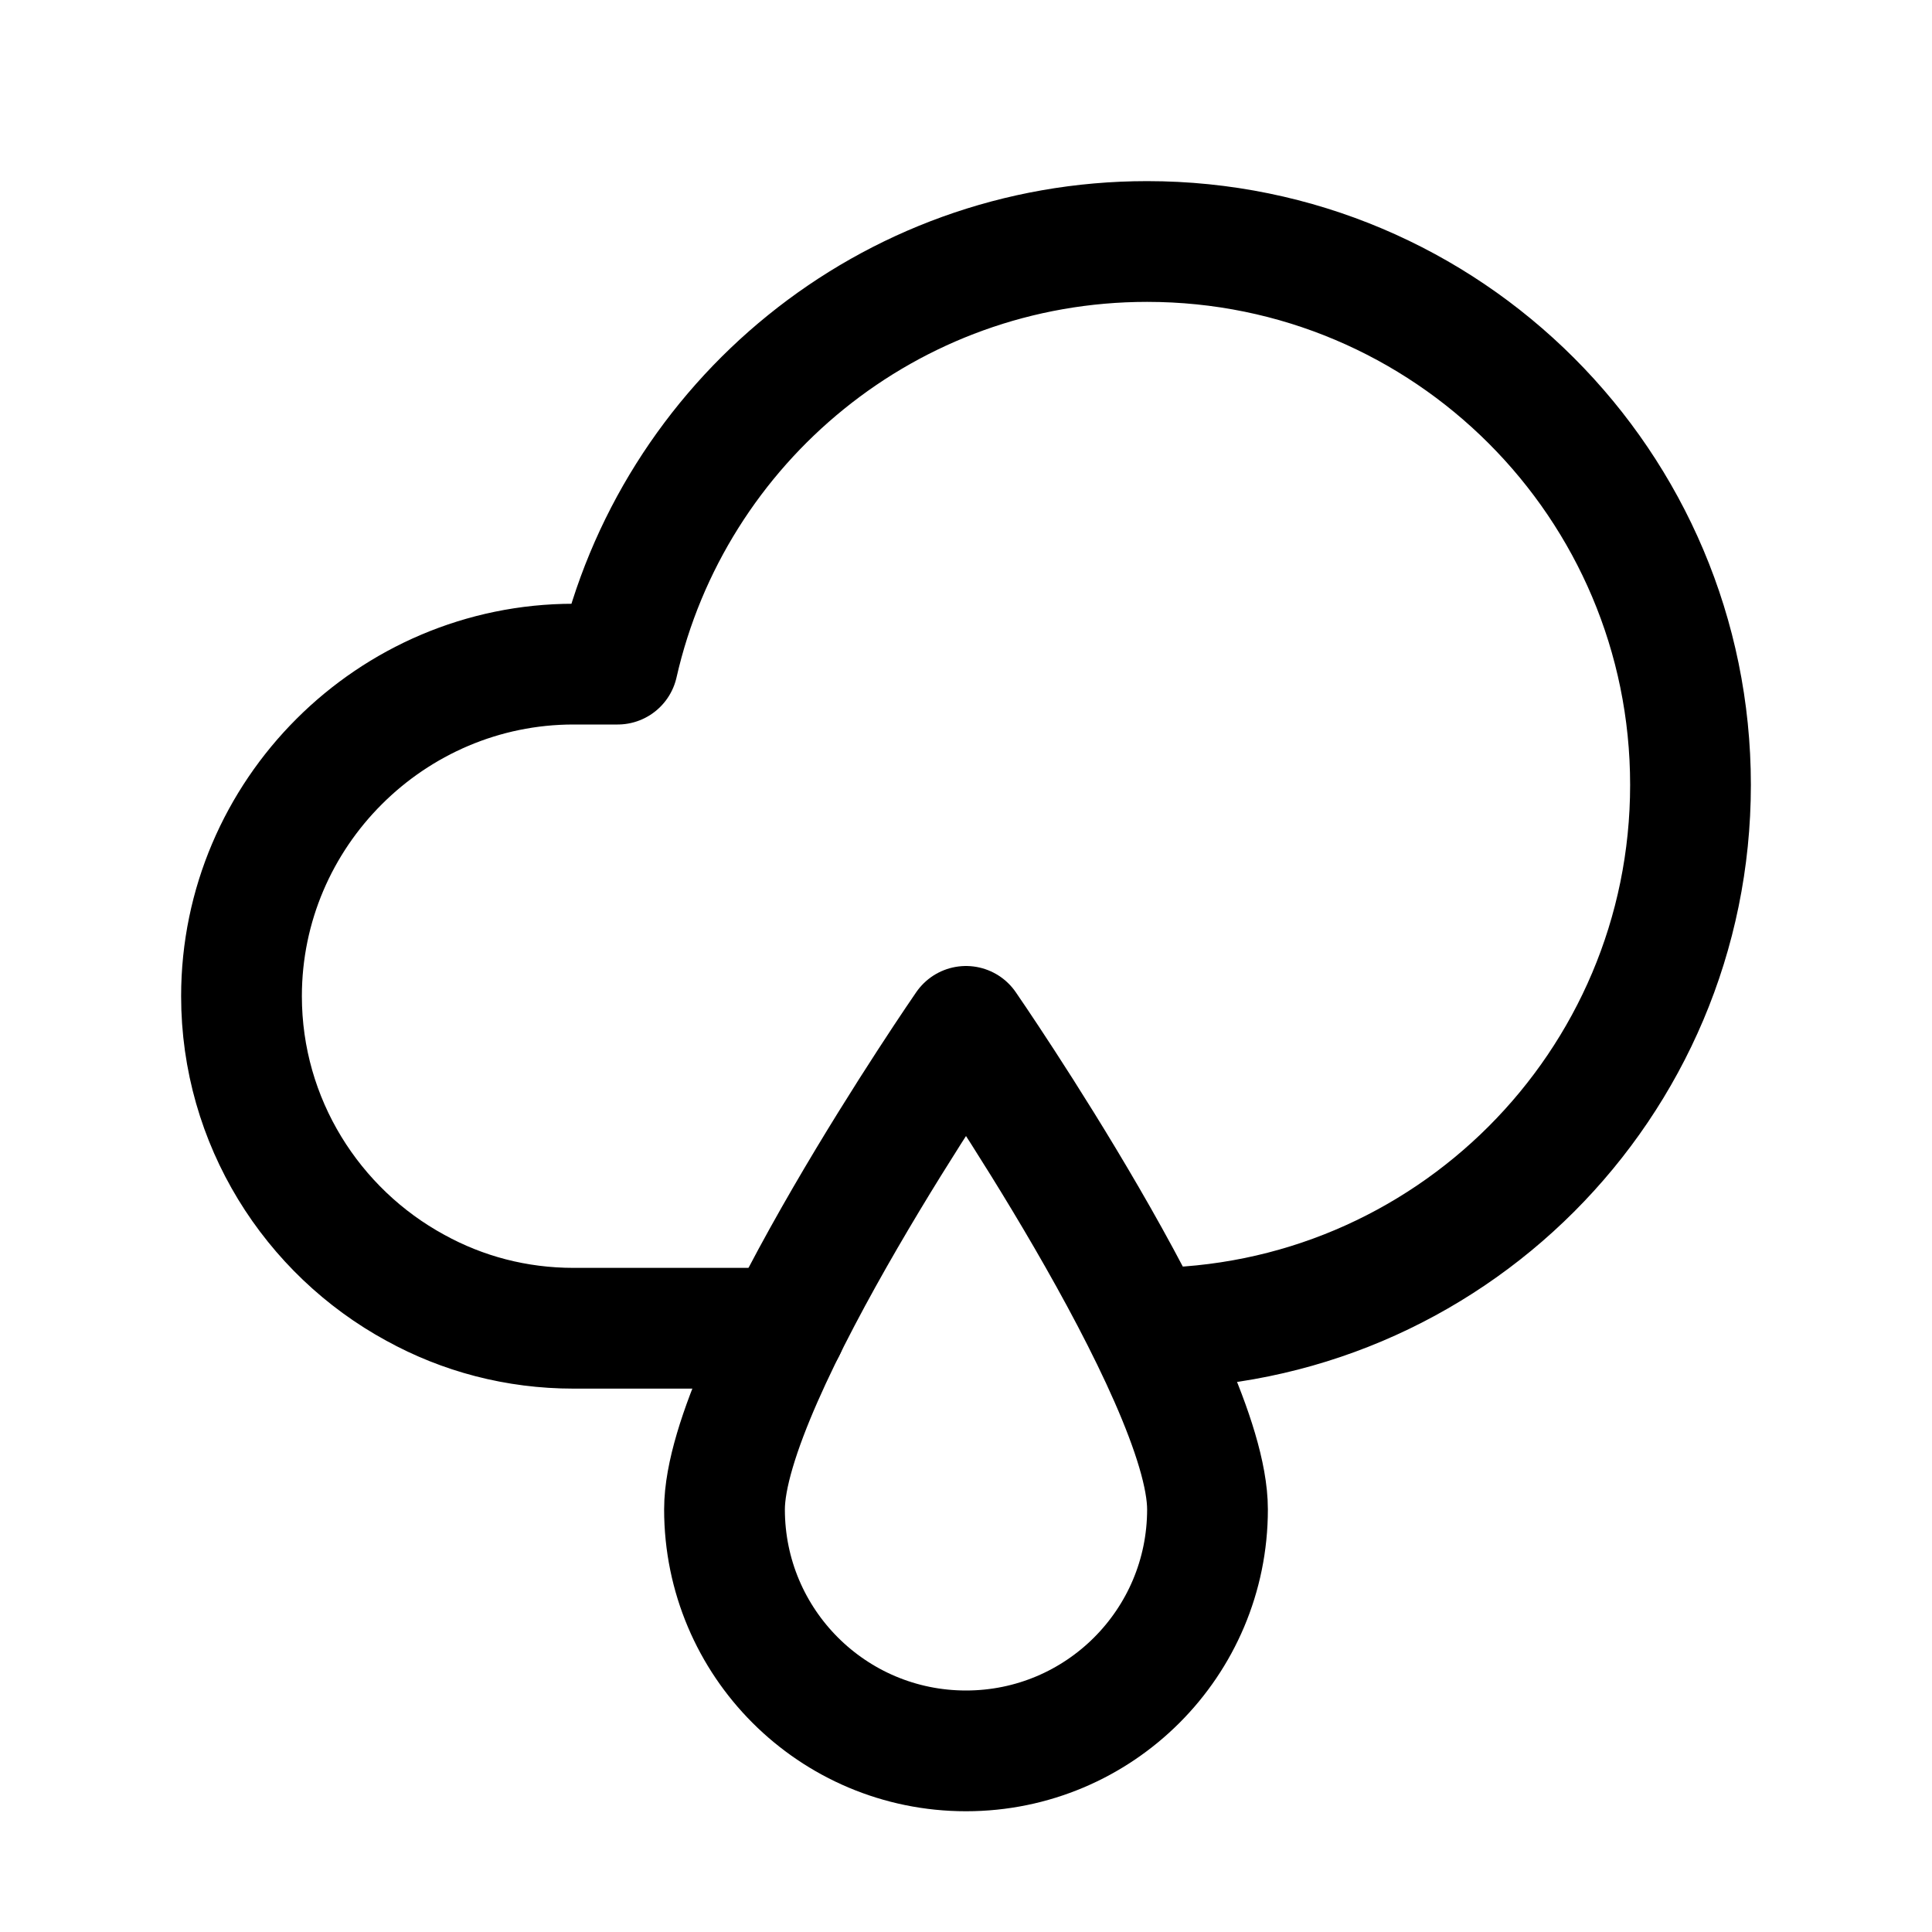
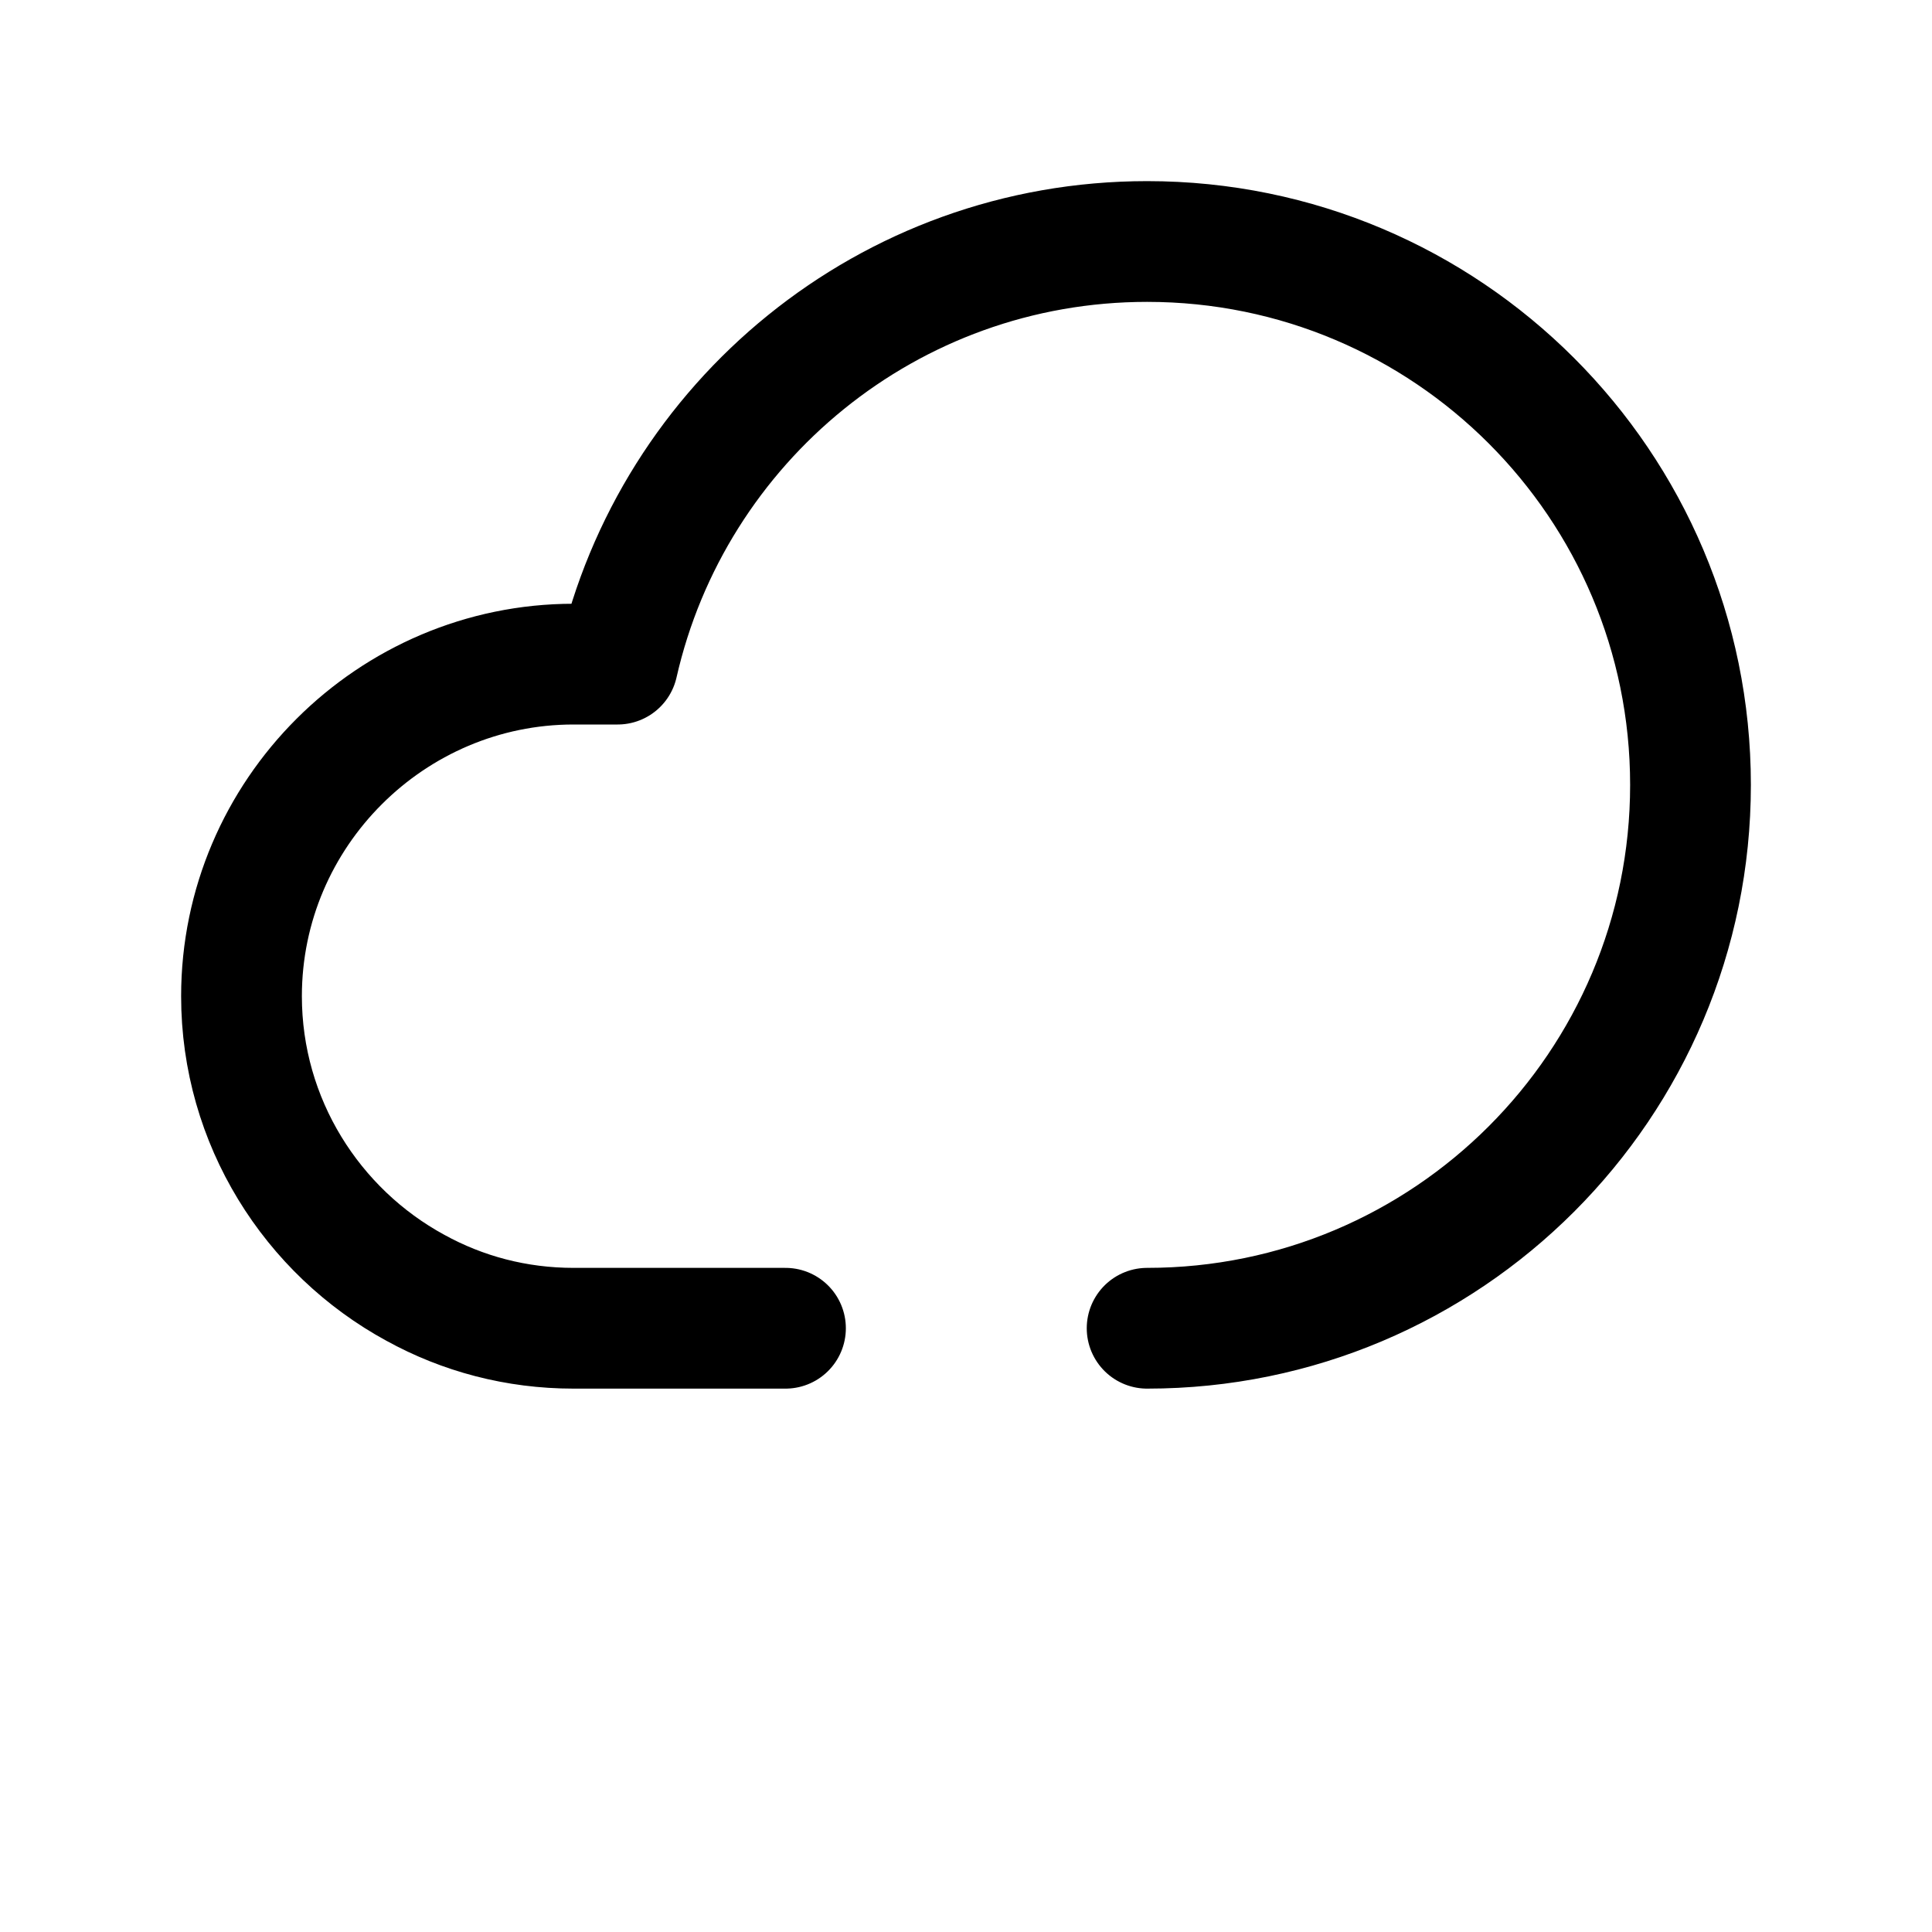
<svg xmlns="http://www.w3.org/2000/svg" version="1.1" id="Icons" viewBox="0 0 32 32" xml:space="preserve">
  <style type="text/css">
	.st0{fill:none;stroke:#000000;stroke-width:2;stroke-linecap:round;stroke-linejoin:round;stroke-miterlimit:10;}
	.st1{fill:none;stroke:#000000;stroke-width:2;stroke-linejoin:round;stroke-miterlimit:10;}
</style>
-   <path class="st0" d="M20,25c0,2.21-1.79,4-4,4s-4-1.79-4-4s4-8,4-8S20,22.79,20,25z" />
  <path class="st0" d="M19,22c4.97,0,9-4.03,9-9s-4.03-9-9-9c-4.28,0-7.86,2.99-8.77,7H9.5C6.48,11,4,13.47,4,16.5  c0,2.08,1.17,3.9,2.88,4.83C7.66,21.76,8.55,22,9.5,22h1.21h2.3" />
</svg>